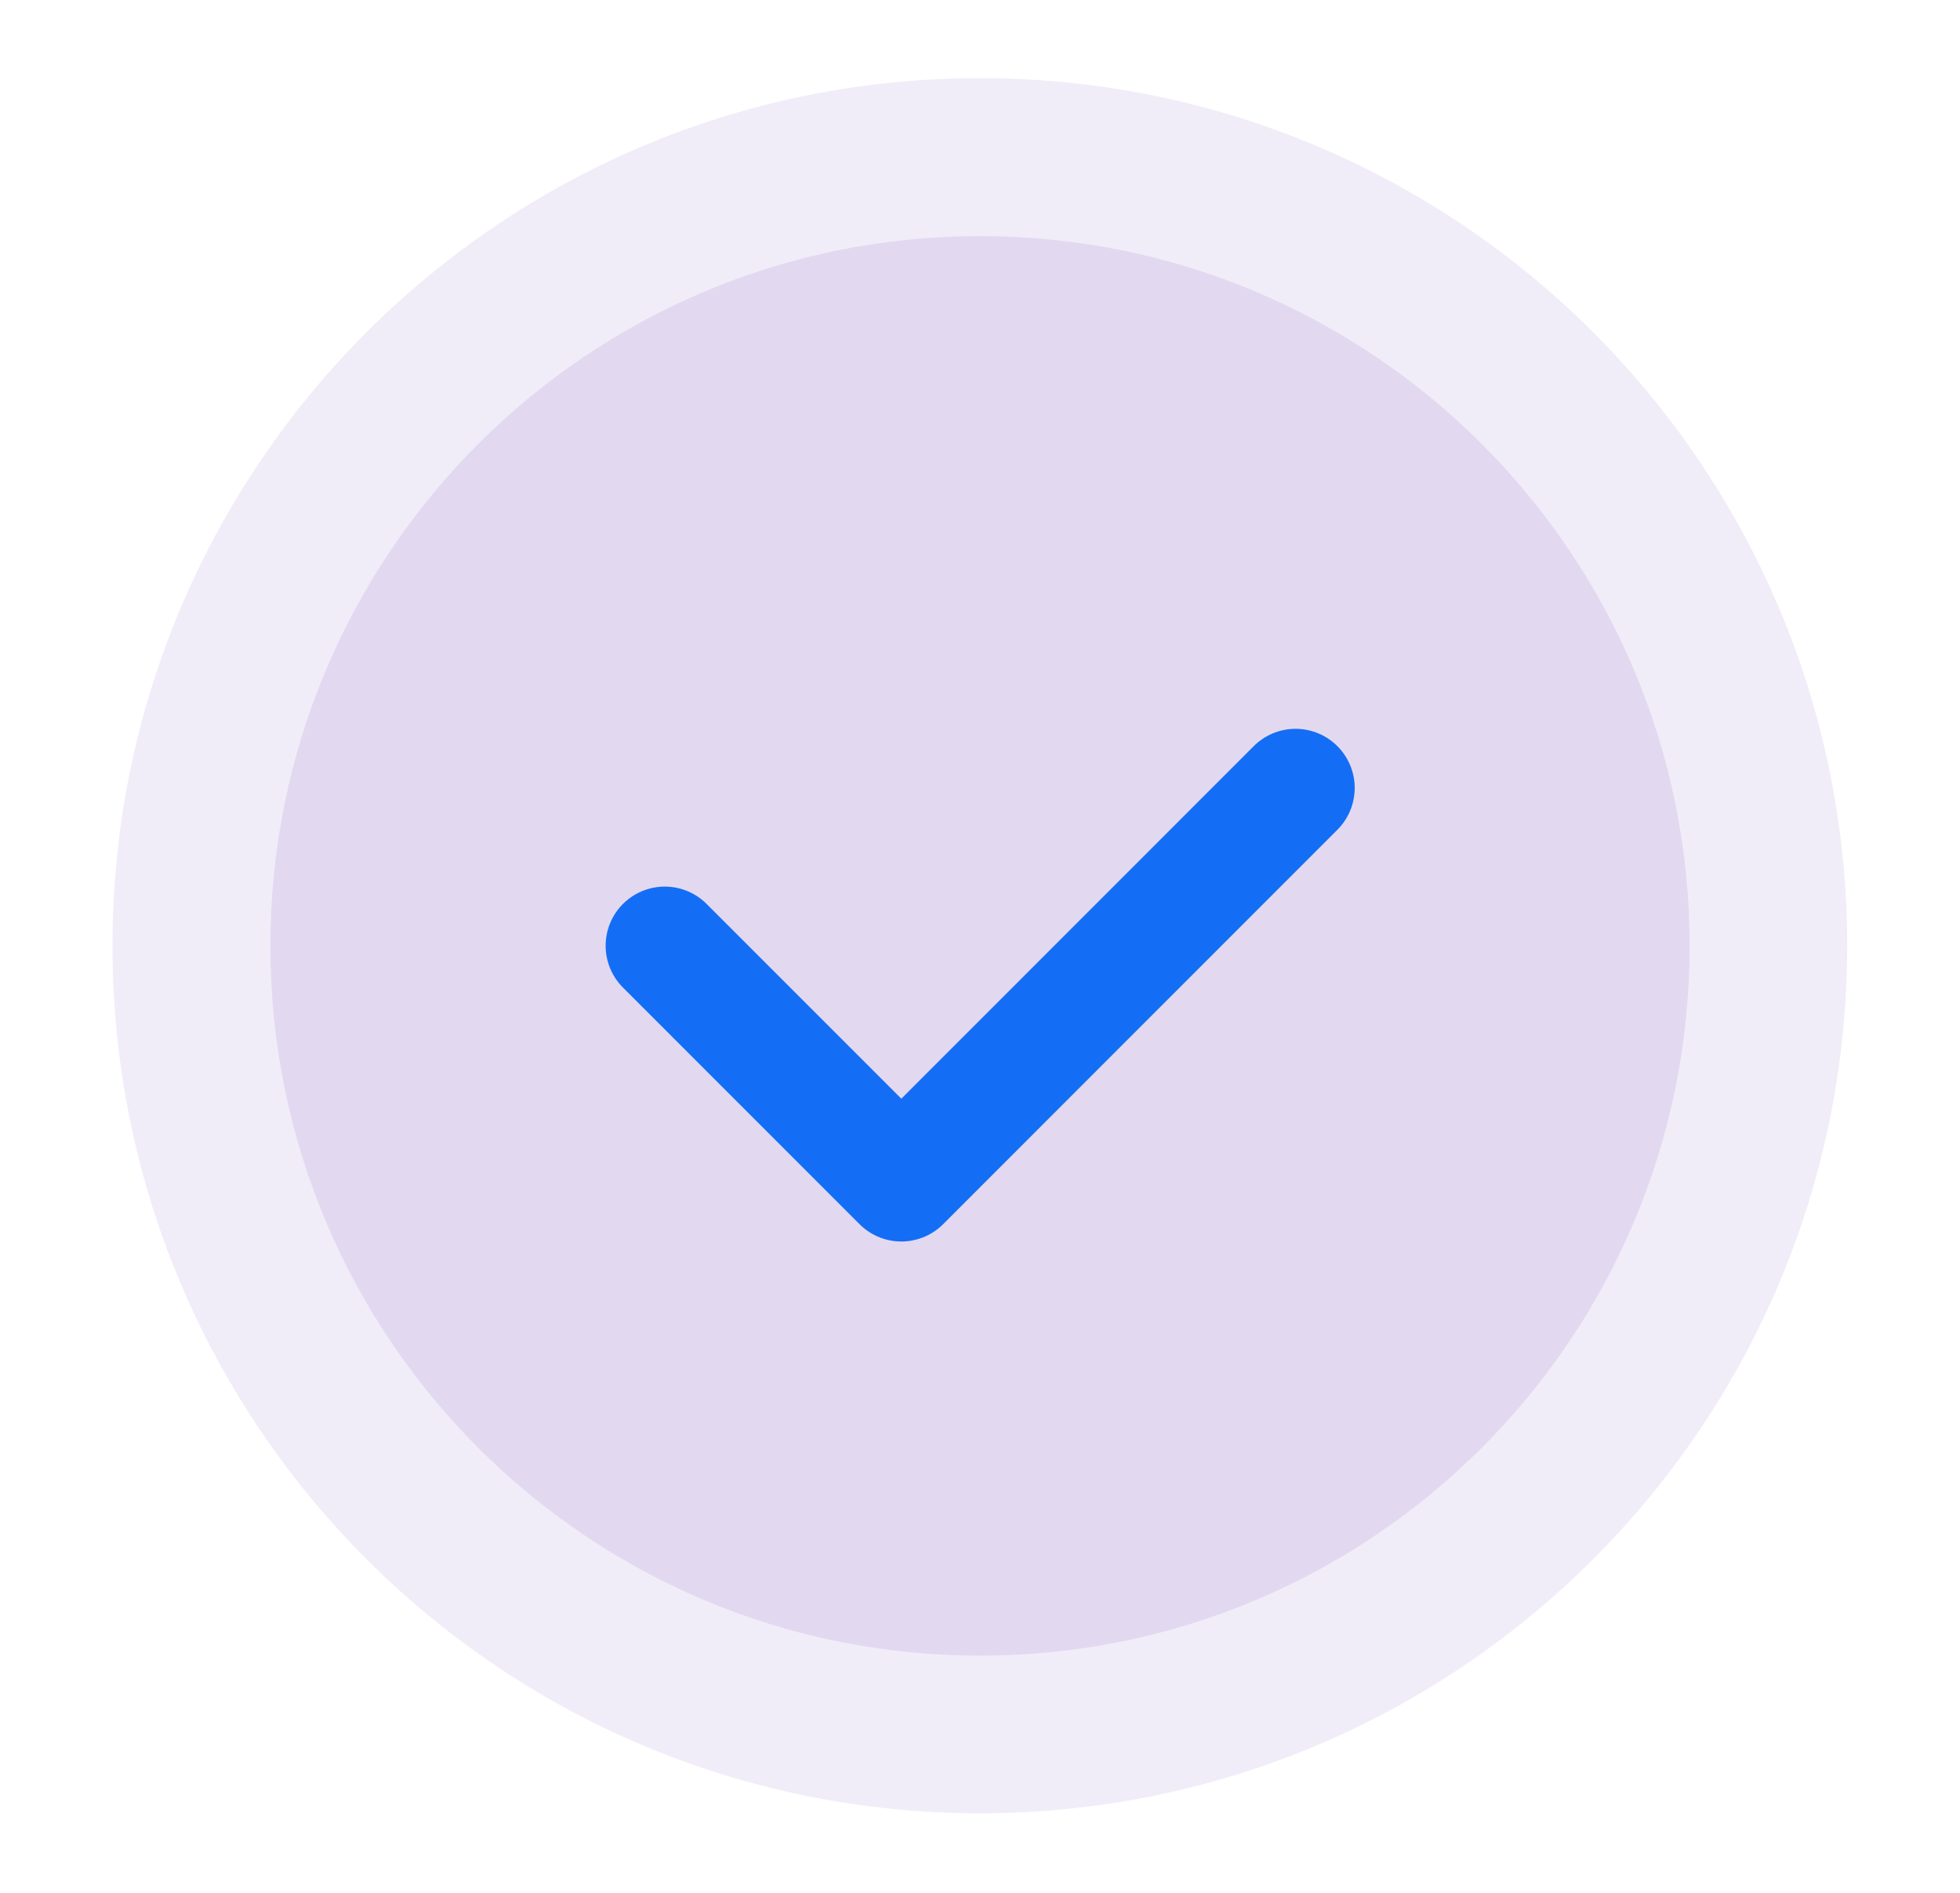
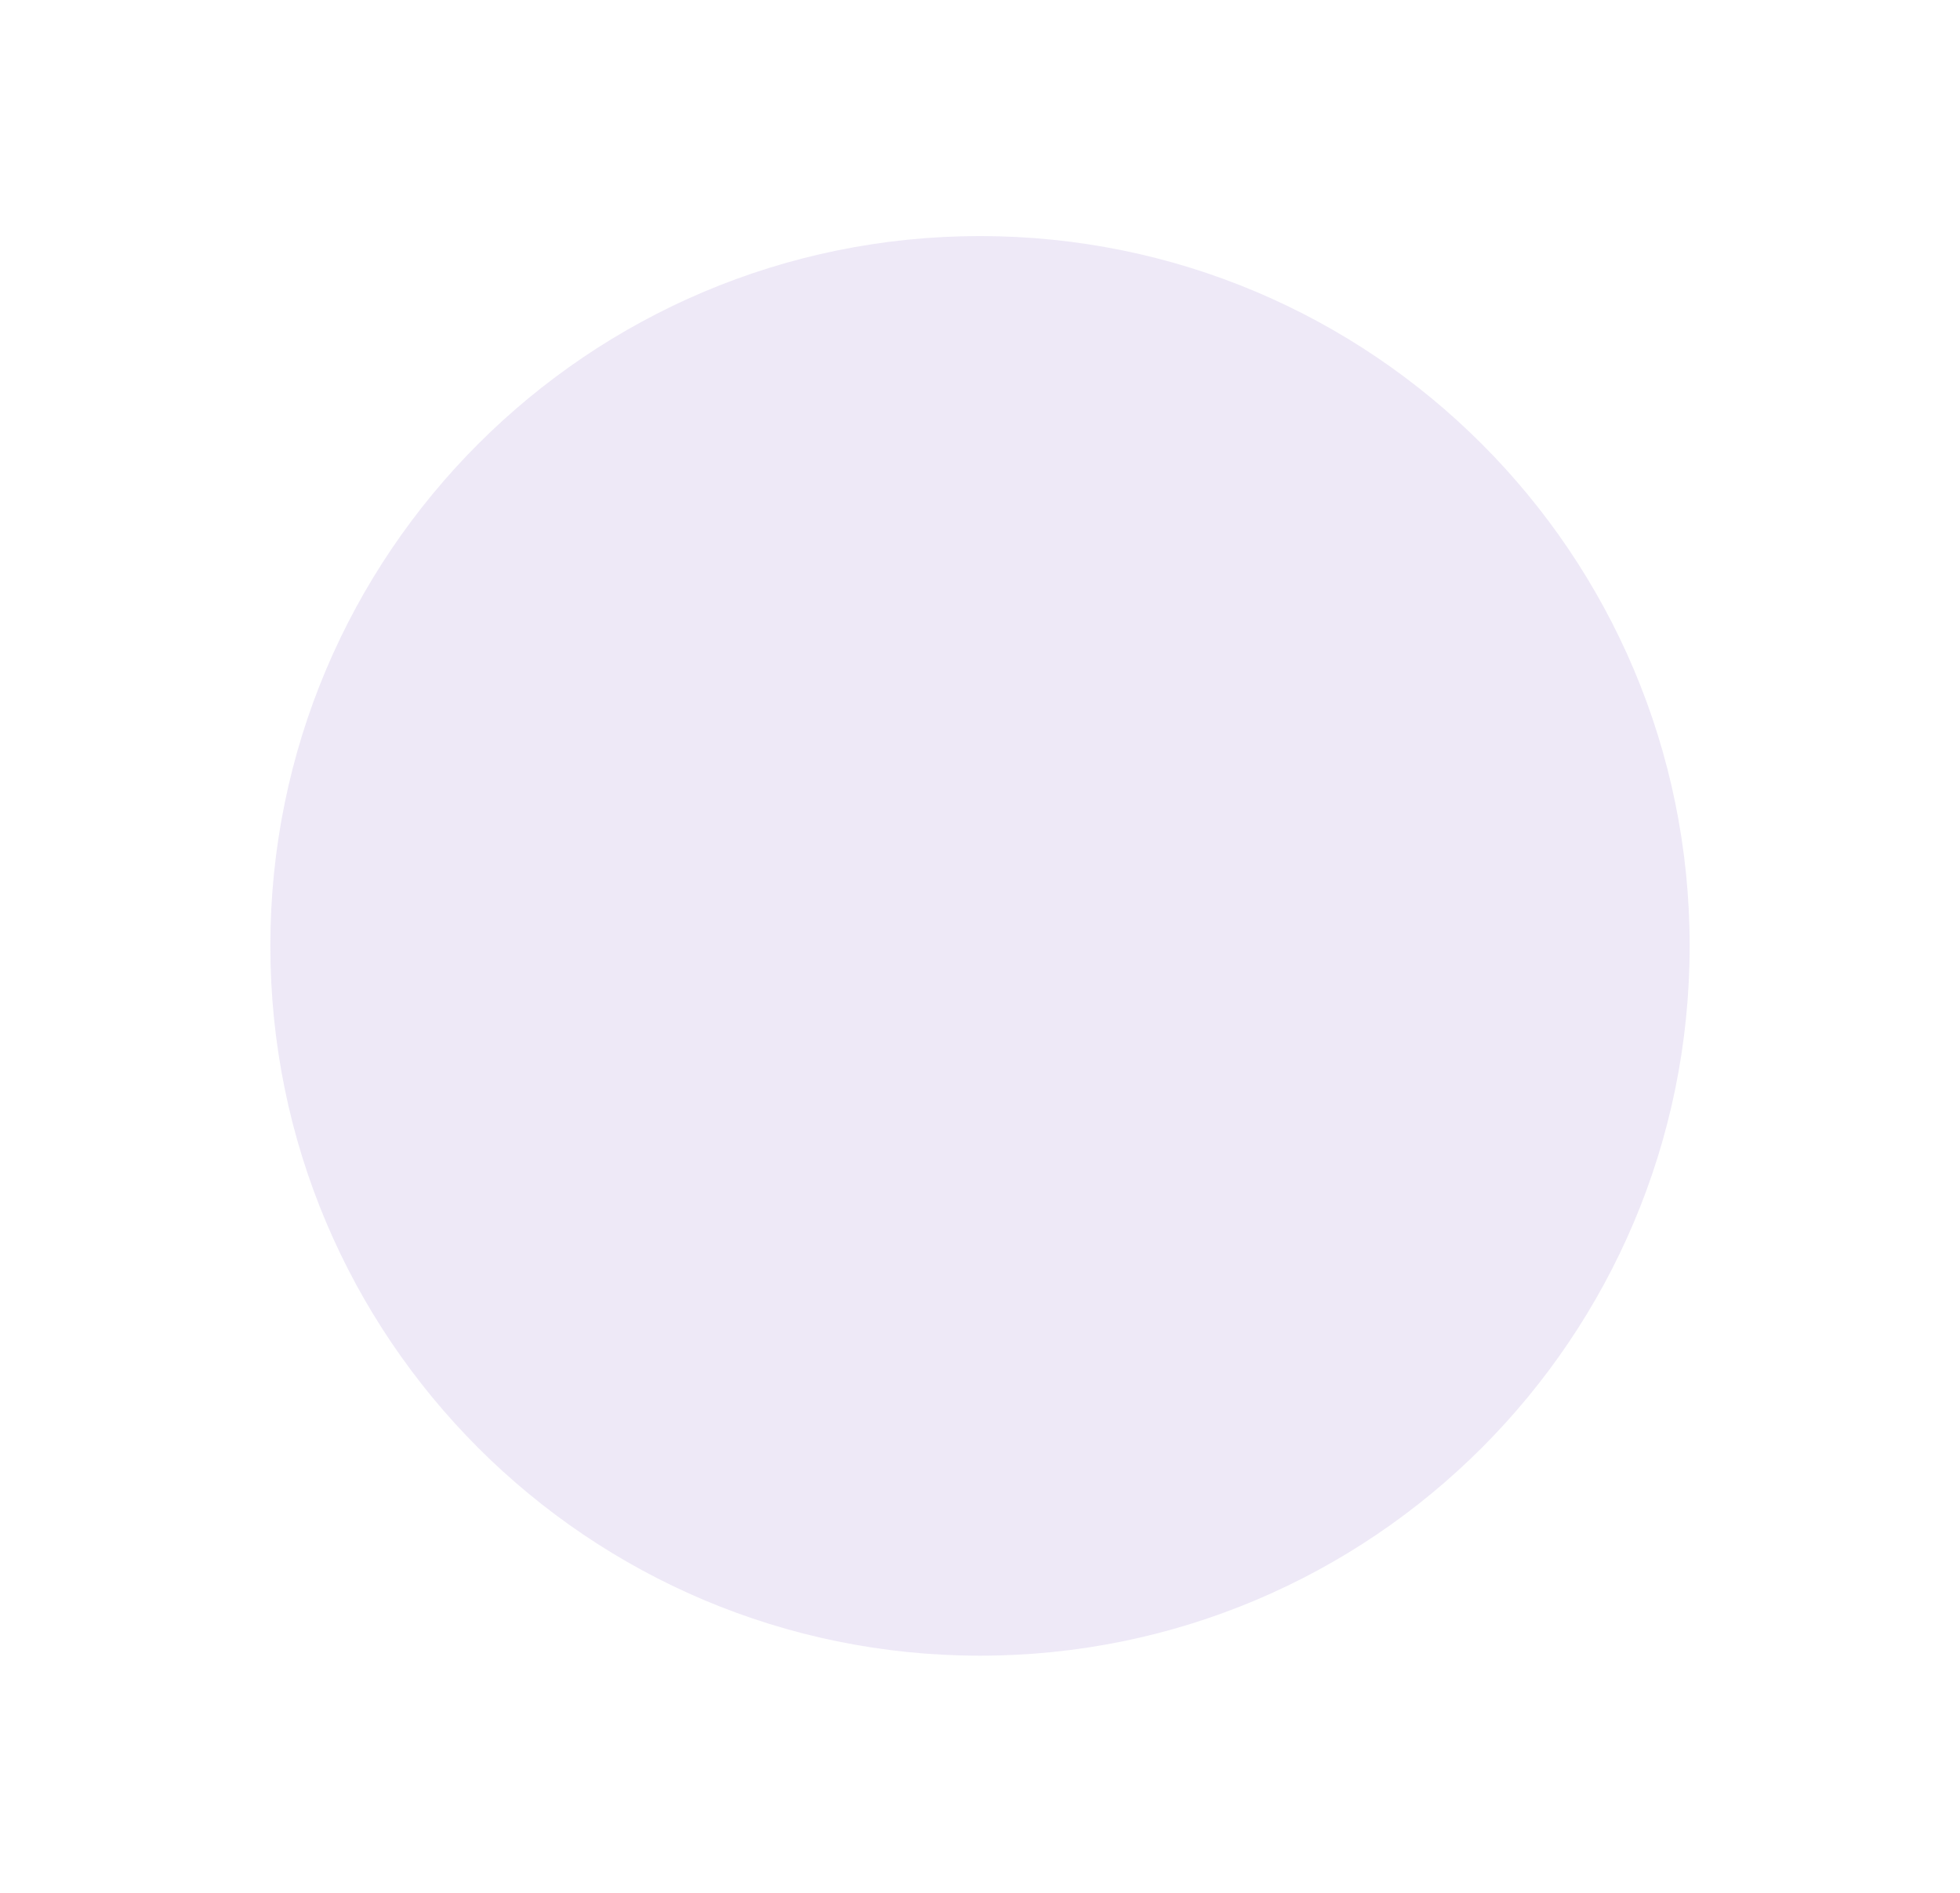
<svg xmlns="http://www.w3.org/2000/svg" width="29" height="28" viewBox="0 0 29 28" fill="none">
-   <path fill-rule="evenodd" clip-rule="evenodd" d="M14.497 26.823C7.409 26.823 1.664 21.078 1.664 13.99C1.664 6.901 7.409 1.156 14.497 1.156C21.586 1.156 27.331 6.901 27.331 13.99C27.331 21.078 21.586 26.823 14.497 26.823Z" fill="#7346BD" fill-opacity="0.1" />
  <path fill-rule="evenodd" clip-rule="evenodd" d="M14.5 24.492C8.7 24.492 4 19.792 4 13.992C4 8.193 8.7 3.492 14.5 3.492C20.299 3.492 25 8.193 25 13.992C25 19.792 20.299 24.492 14.5 24.492Z" fill="#7346BD" fill-opacity="0.12" />
-   <path d="M19.169 11.656L13.336 17.49L9.836 13.99" stroke="#146EF5" stroke-width="1.75" stroke-linecap="round" stroke-linejoin="round" />
</svg>